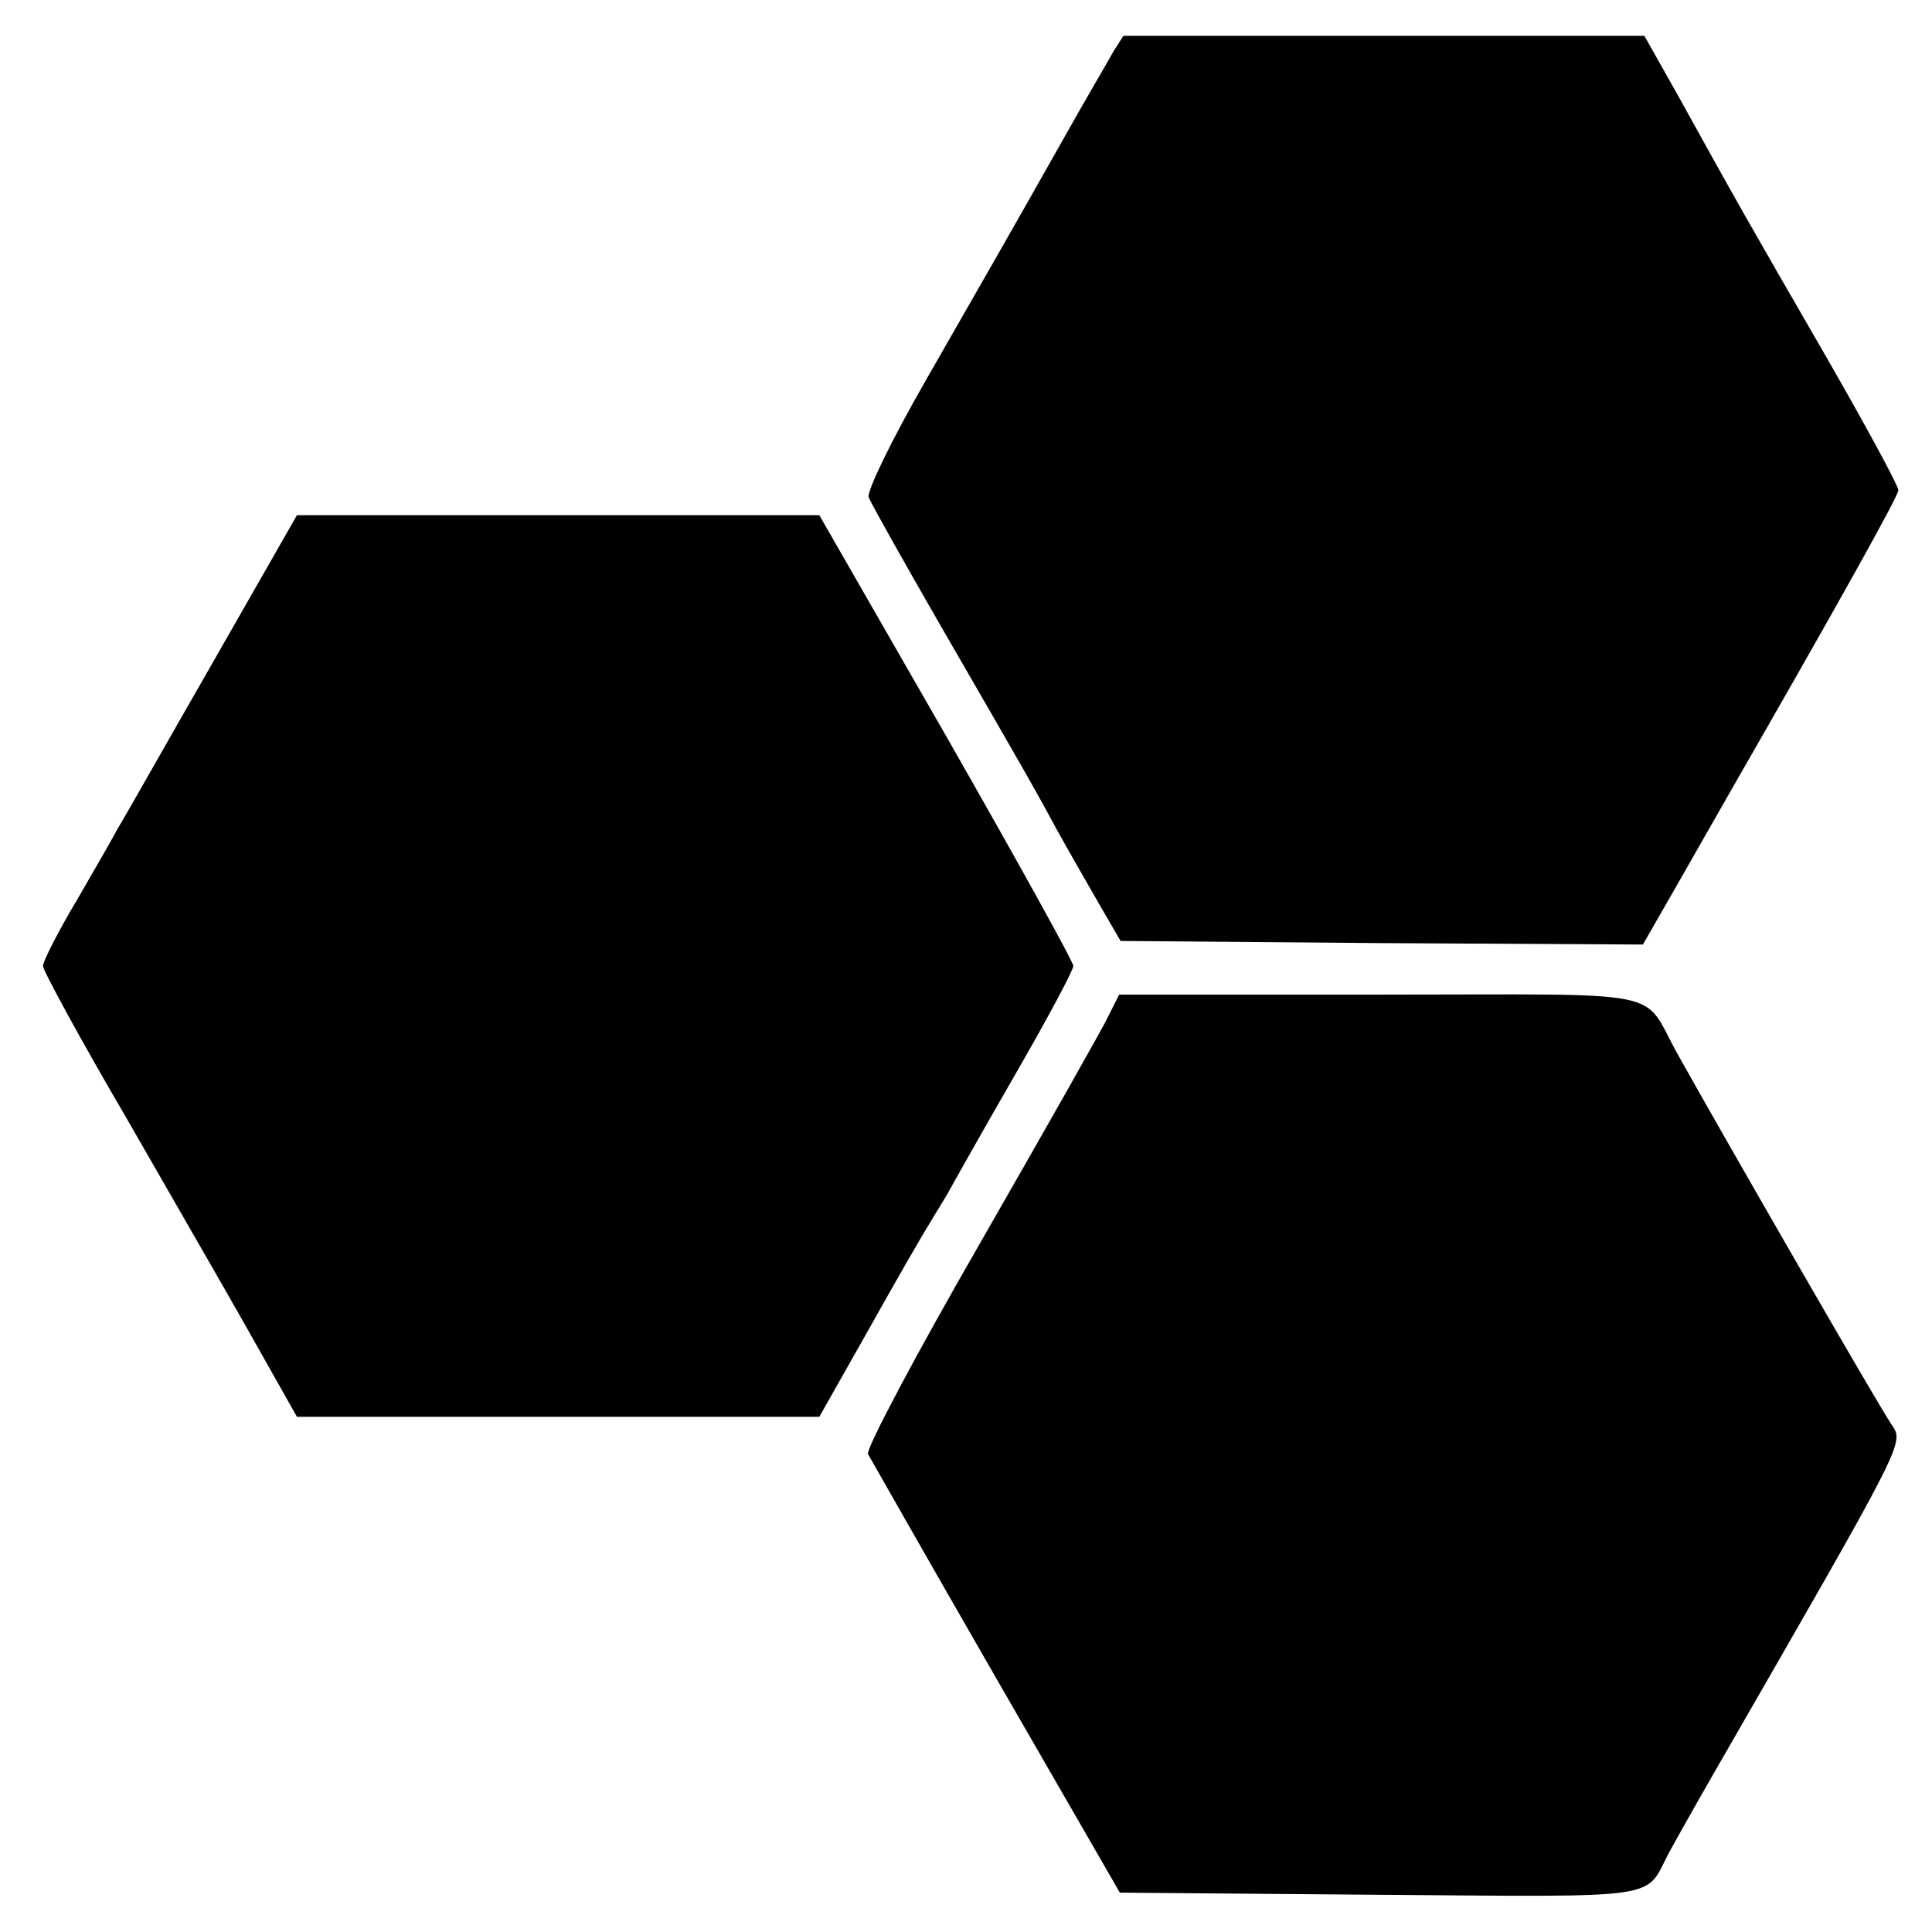
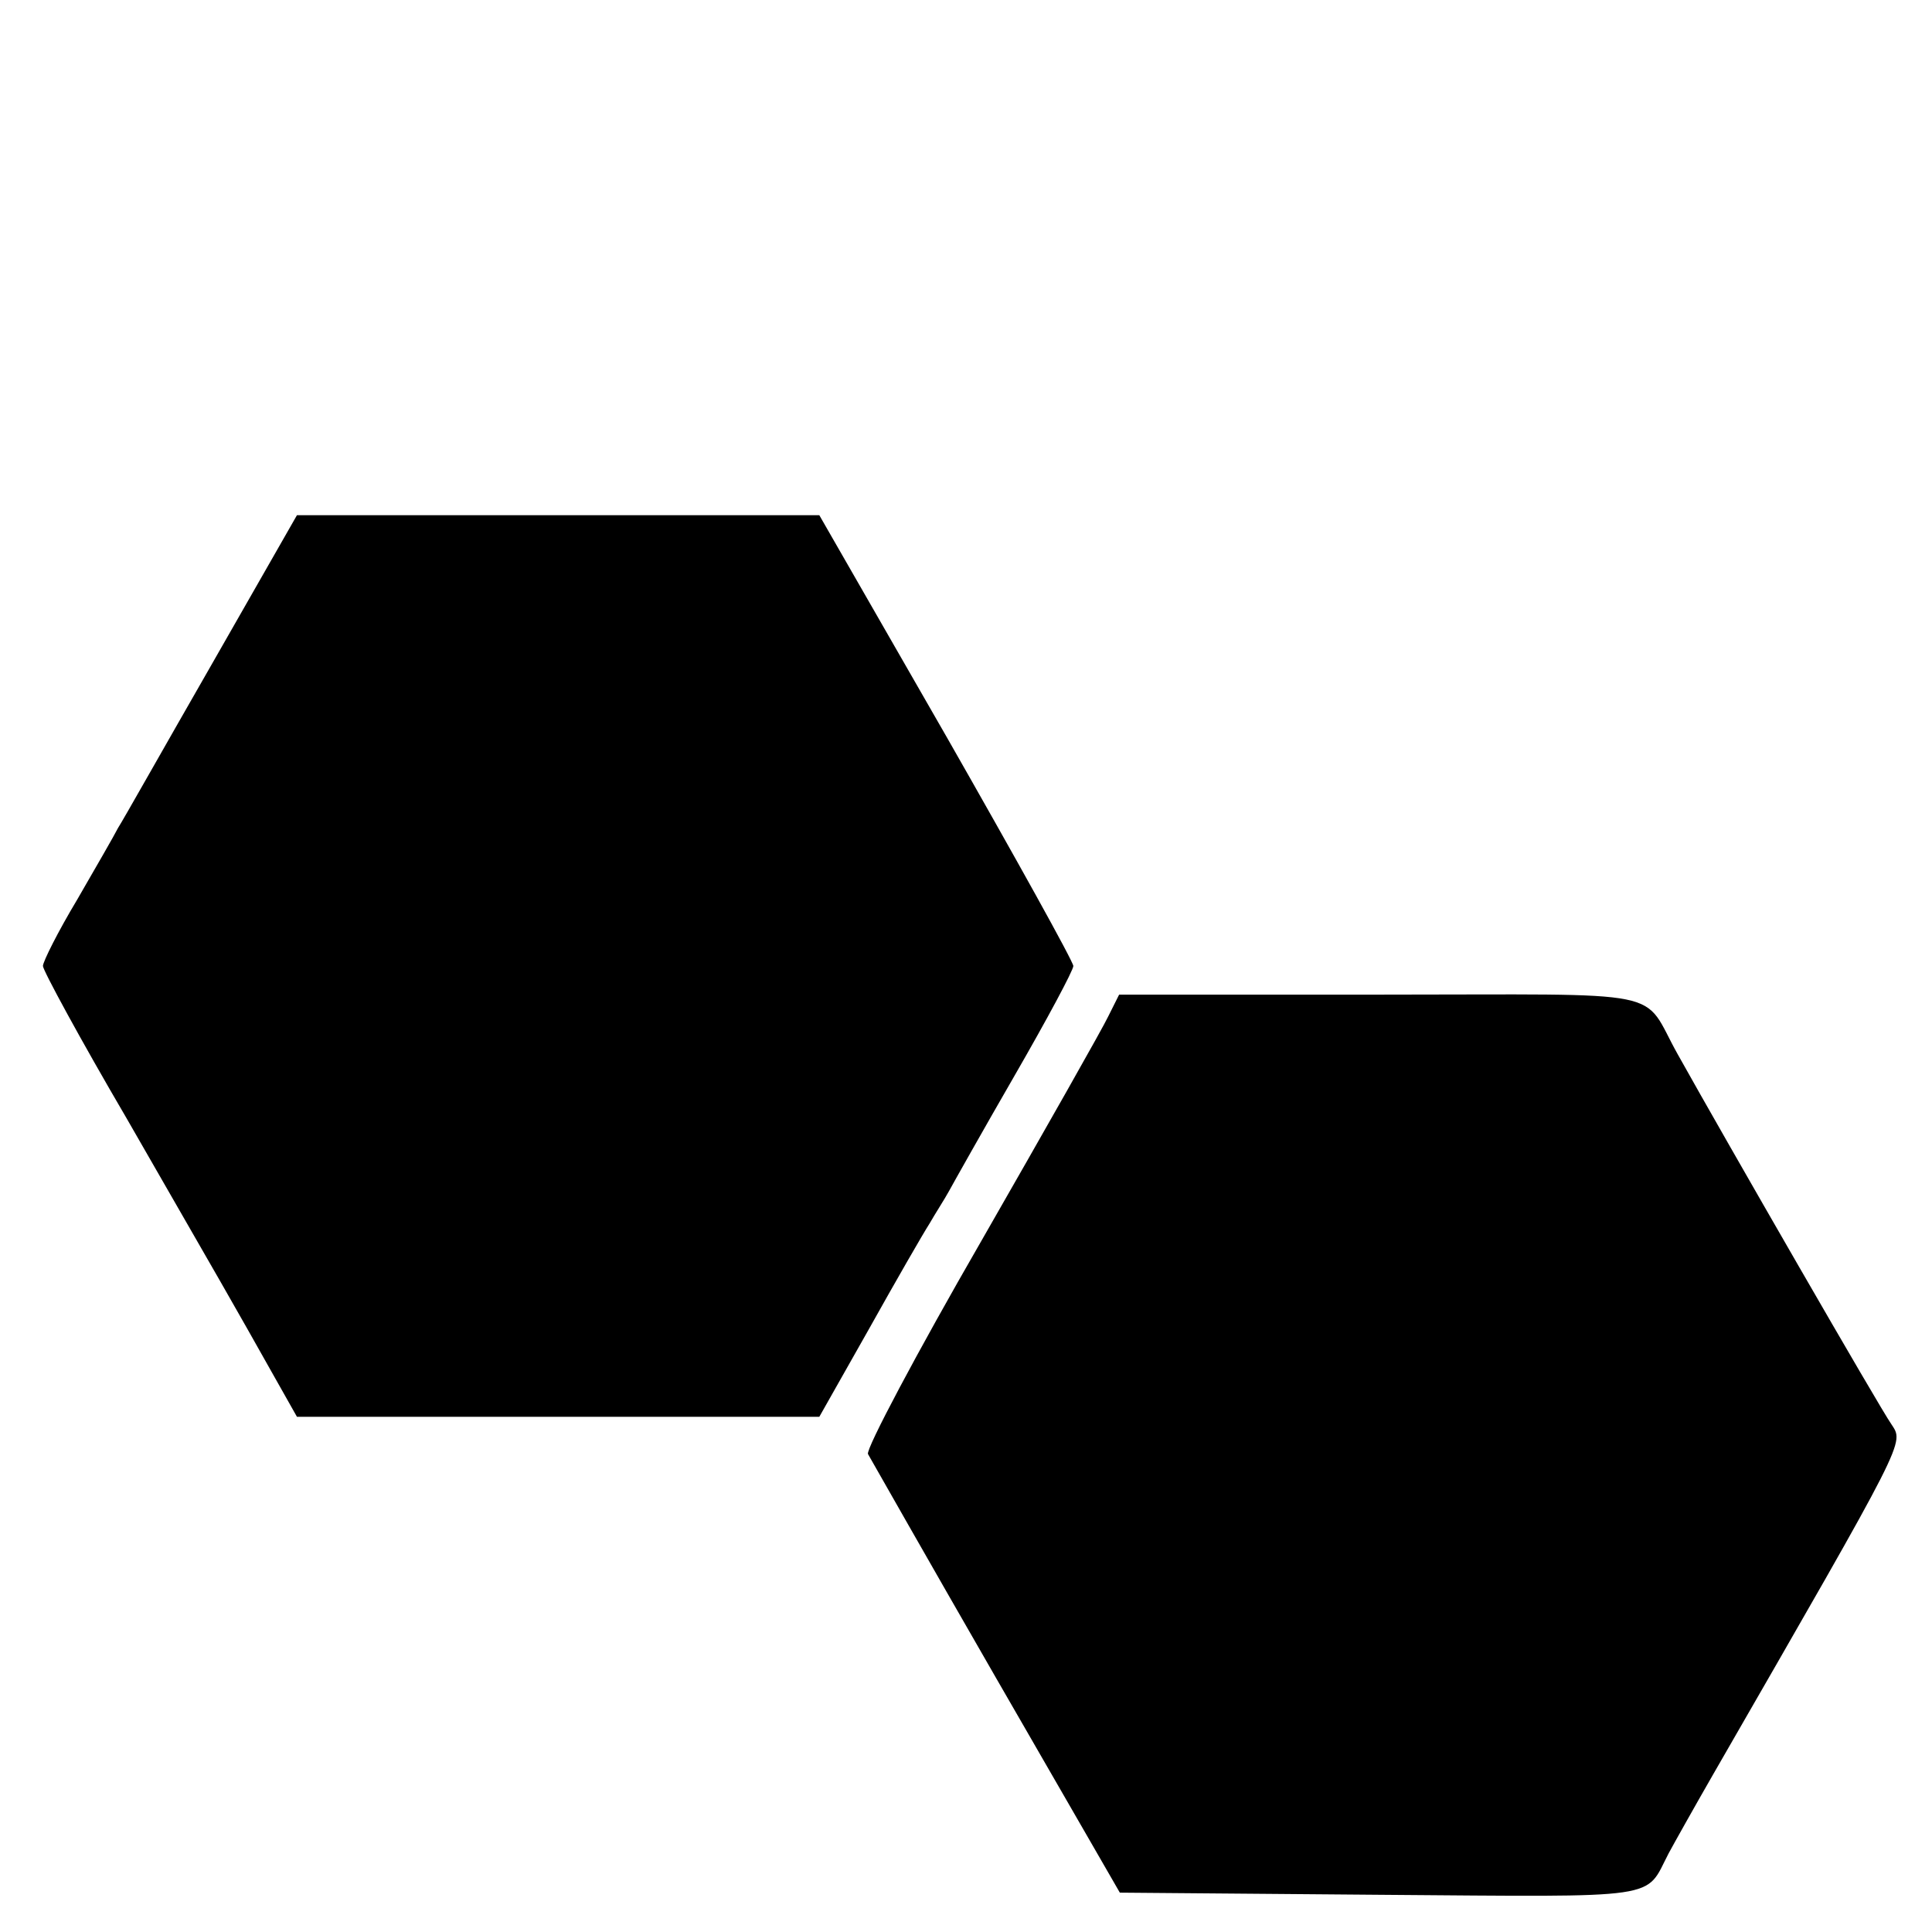
<svg xmlns="http://www.w3.org/2000/svg" version="1.0" width="270pt" height="270pt" viewBox="0 0 270 270" preserveAspectRatio="xMidYMid meet">
  <g transform="translate(0,270) scale(0.1,-0.1)" fill="#000000" stroke="none">
-     <path d="M1556 2628 c-7 -13 -42 -72 -76 -133 -73 -129 -77 -136 -187 -328 -47 -82 -82 -154 -79 -162 3 -8 49 -90 102 -182 122 -211 131 -227 164 -288 15 -27 41 -72 57 -100 l29 -50 365 -3 365 -2 47 82 c26 46 59 103 73 128 158 275 237 417 237 425 0 6 -46 91 -103 190 -108 187 -124 215 -203 358 l-49 87 -364 0 -364 0 -14 -22z" />
    <path d="M295 1770 c-66 -115 -124 -218 -130 -227 -5 -10 -31 -55 -57 -100 -27 -45 -48 -87 -48 -93 0 -6 52 -102 117 -213 130 -226 153 -266 203 -355 l35 -62 365 0 365 0 69 122 c38 68 76 134 85 148 8 14 21 34 27 45 6 11 47 84 92 162 45 78 82 147 82 153 0 6 -80 150 -177 320 l-178 310 -365 0 -365 0 -120 -210z" />
    <path d="M1549 1280 c-8 -17 -88 -158 -178 -315 -90 -156 -161 -290 -158 -297 4 -7 84 -148 179 -313 l173 -300 364 -3 c400 -3 369 -7 403 58 7 13 35 63 62 110 274 476 267 462 249 490 -15 21 -231 396 -298 516 -53 94 -2 84 -416 84 l-365 0 -15 -30z" />
  </g>
</svg>